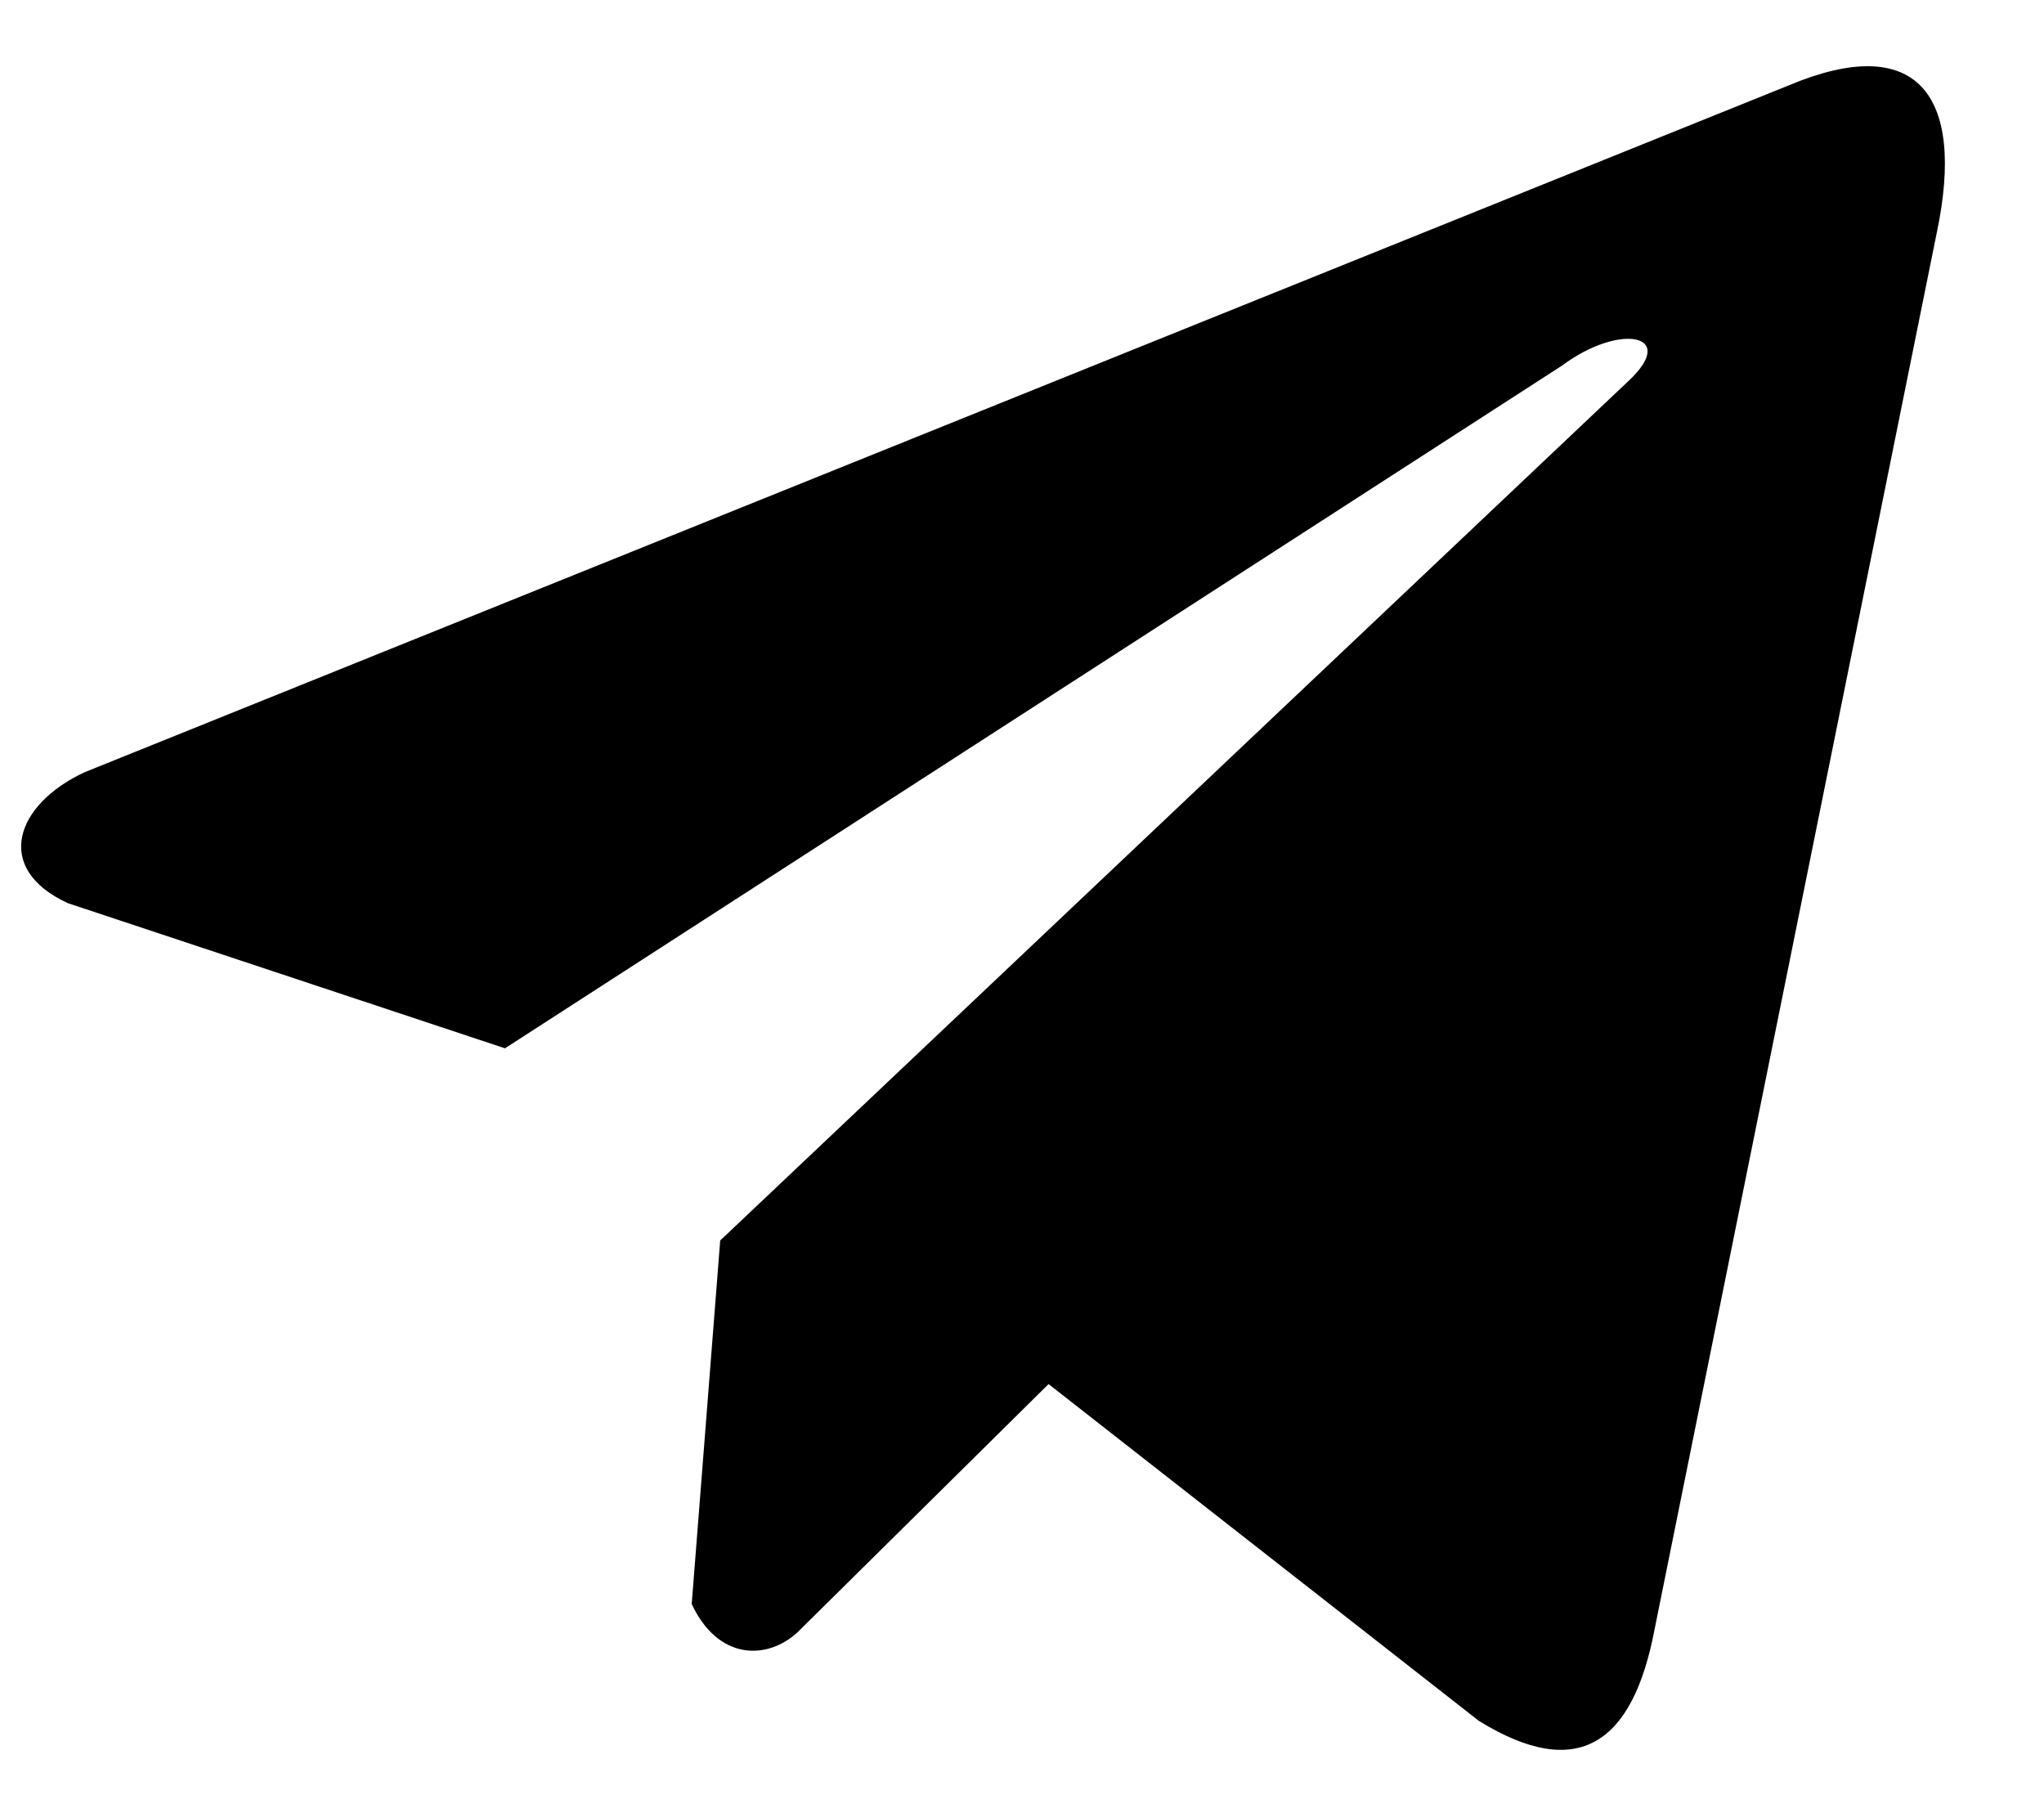
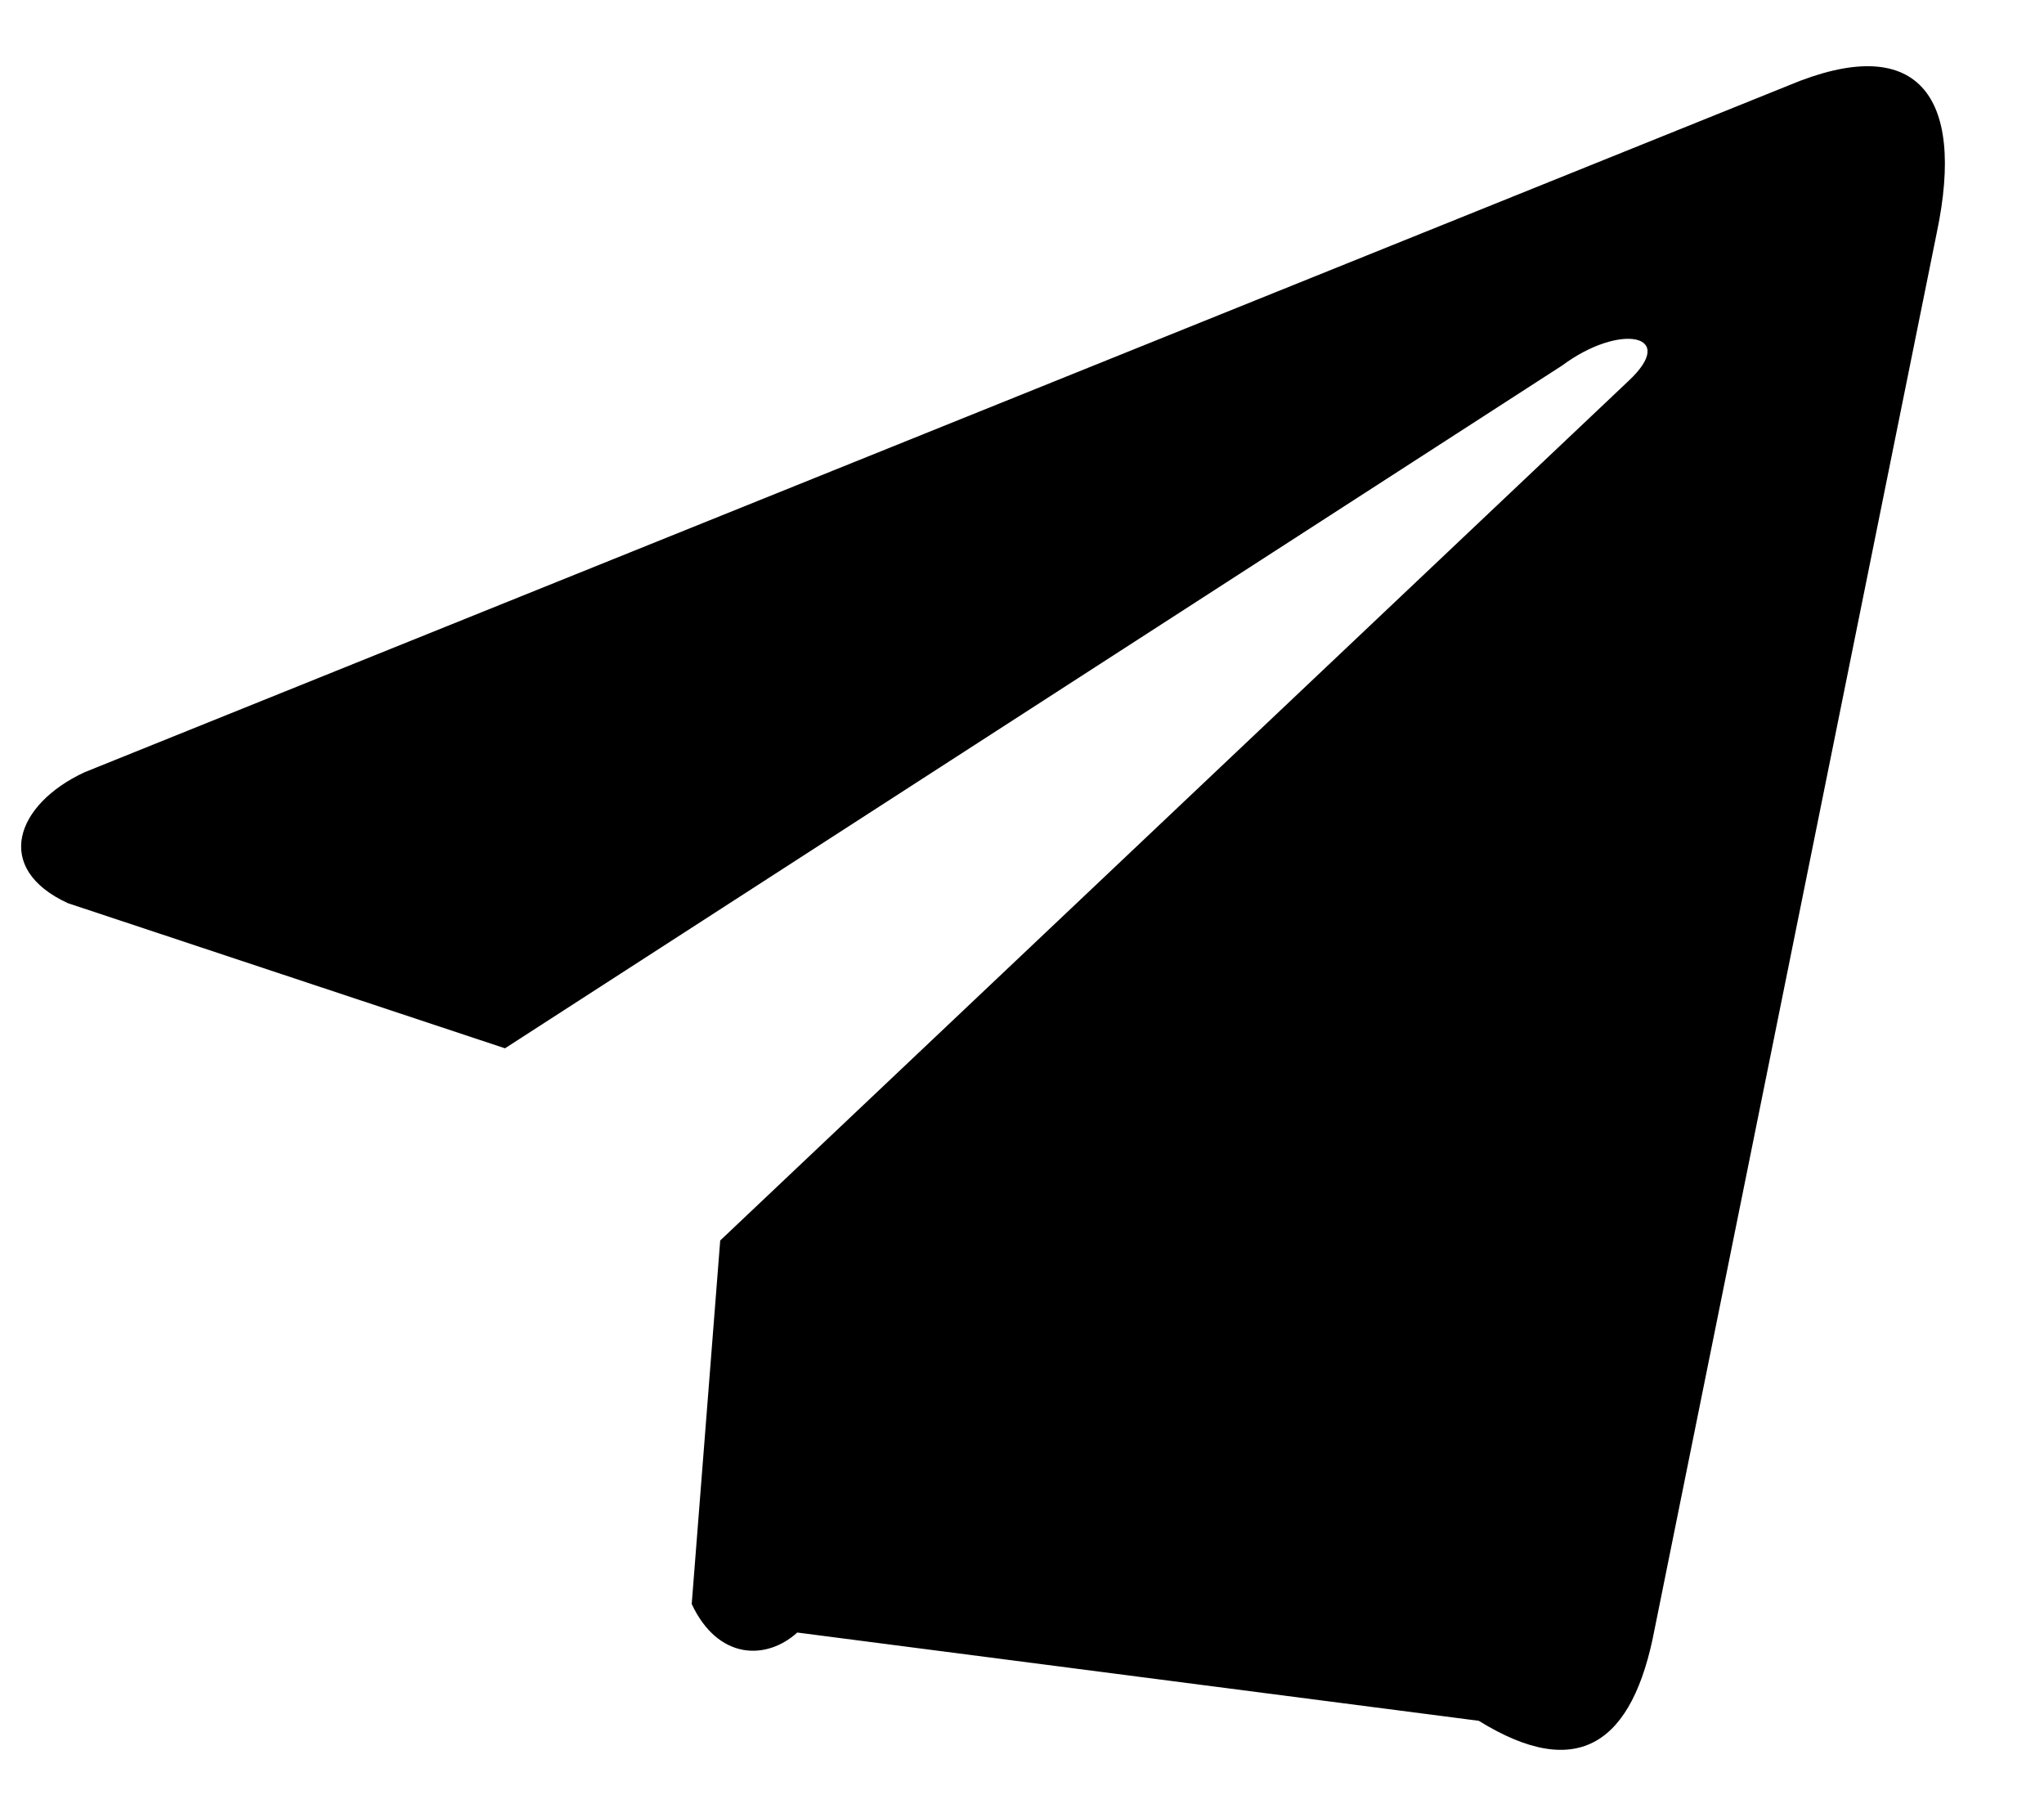
<svg xmlns="http://www.w3.org/2000/svg" width="17" height="15" viewBox="0 0 17 15" fill="none">
-   <path d="M14.877 0.71L0.702 6.422C0.131 6.688 -0.062 7.221 0.564 7.51L4.2 8.717L12.993 3.039C13.473 2.682 13.965 2.778 13.542 3.17L5.99 10.315L5.753 13.338C5.972 13.805 6.375 13.807 6.631 13.575L8.721 11.509L12.299 14.309C13.13 14.823 13.582 14.492 13.761 13.549L16.108 1.936C16.352 0.777 15.936 0.265 14.877 0.71Z" fill="black" style="fill:black;fill-opacity:1;" />
+   <path d="M14.877 0.71L0.702 6.422C0.131 6.688 -0.062 7.221 0.564 7.51L4.2 8.717L12.993 3.039C13.473 2.682 13.965 2.778 13.542 3.17L5.99 10.315L5.753 13.338C5.972 13.805 6.375 13.807 6.631 13.575L12.299 14.309C13.13 14.823 13.582 14.492 13.761 13.549L16.108 1.936C16.352 0.777 15.936 0.265 14.877 0.71Z" fill="black" style="fill:black;fill-opacity:1;" />
</svg>